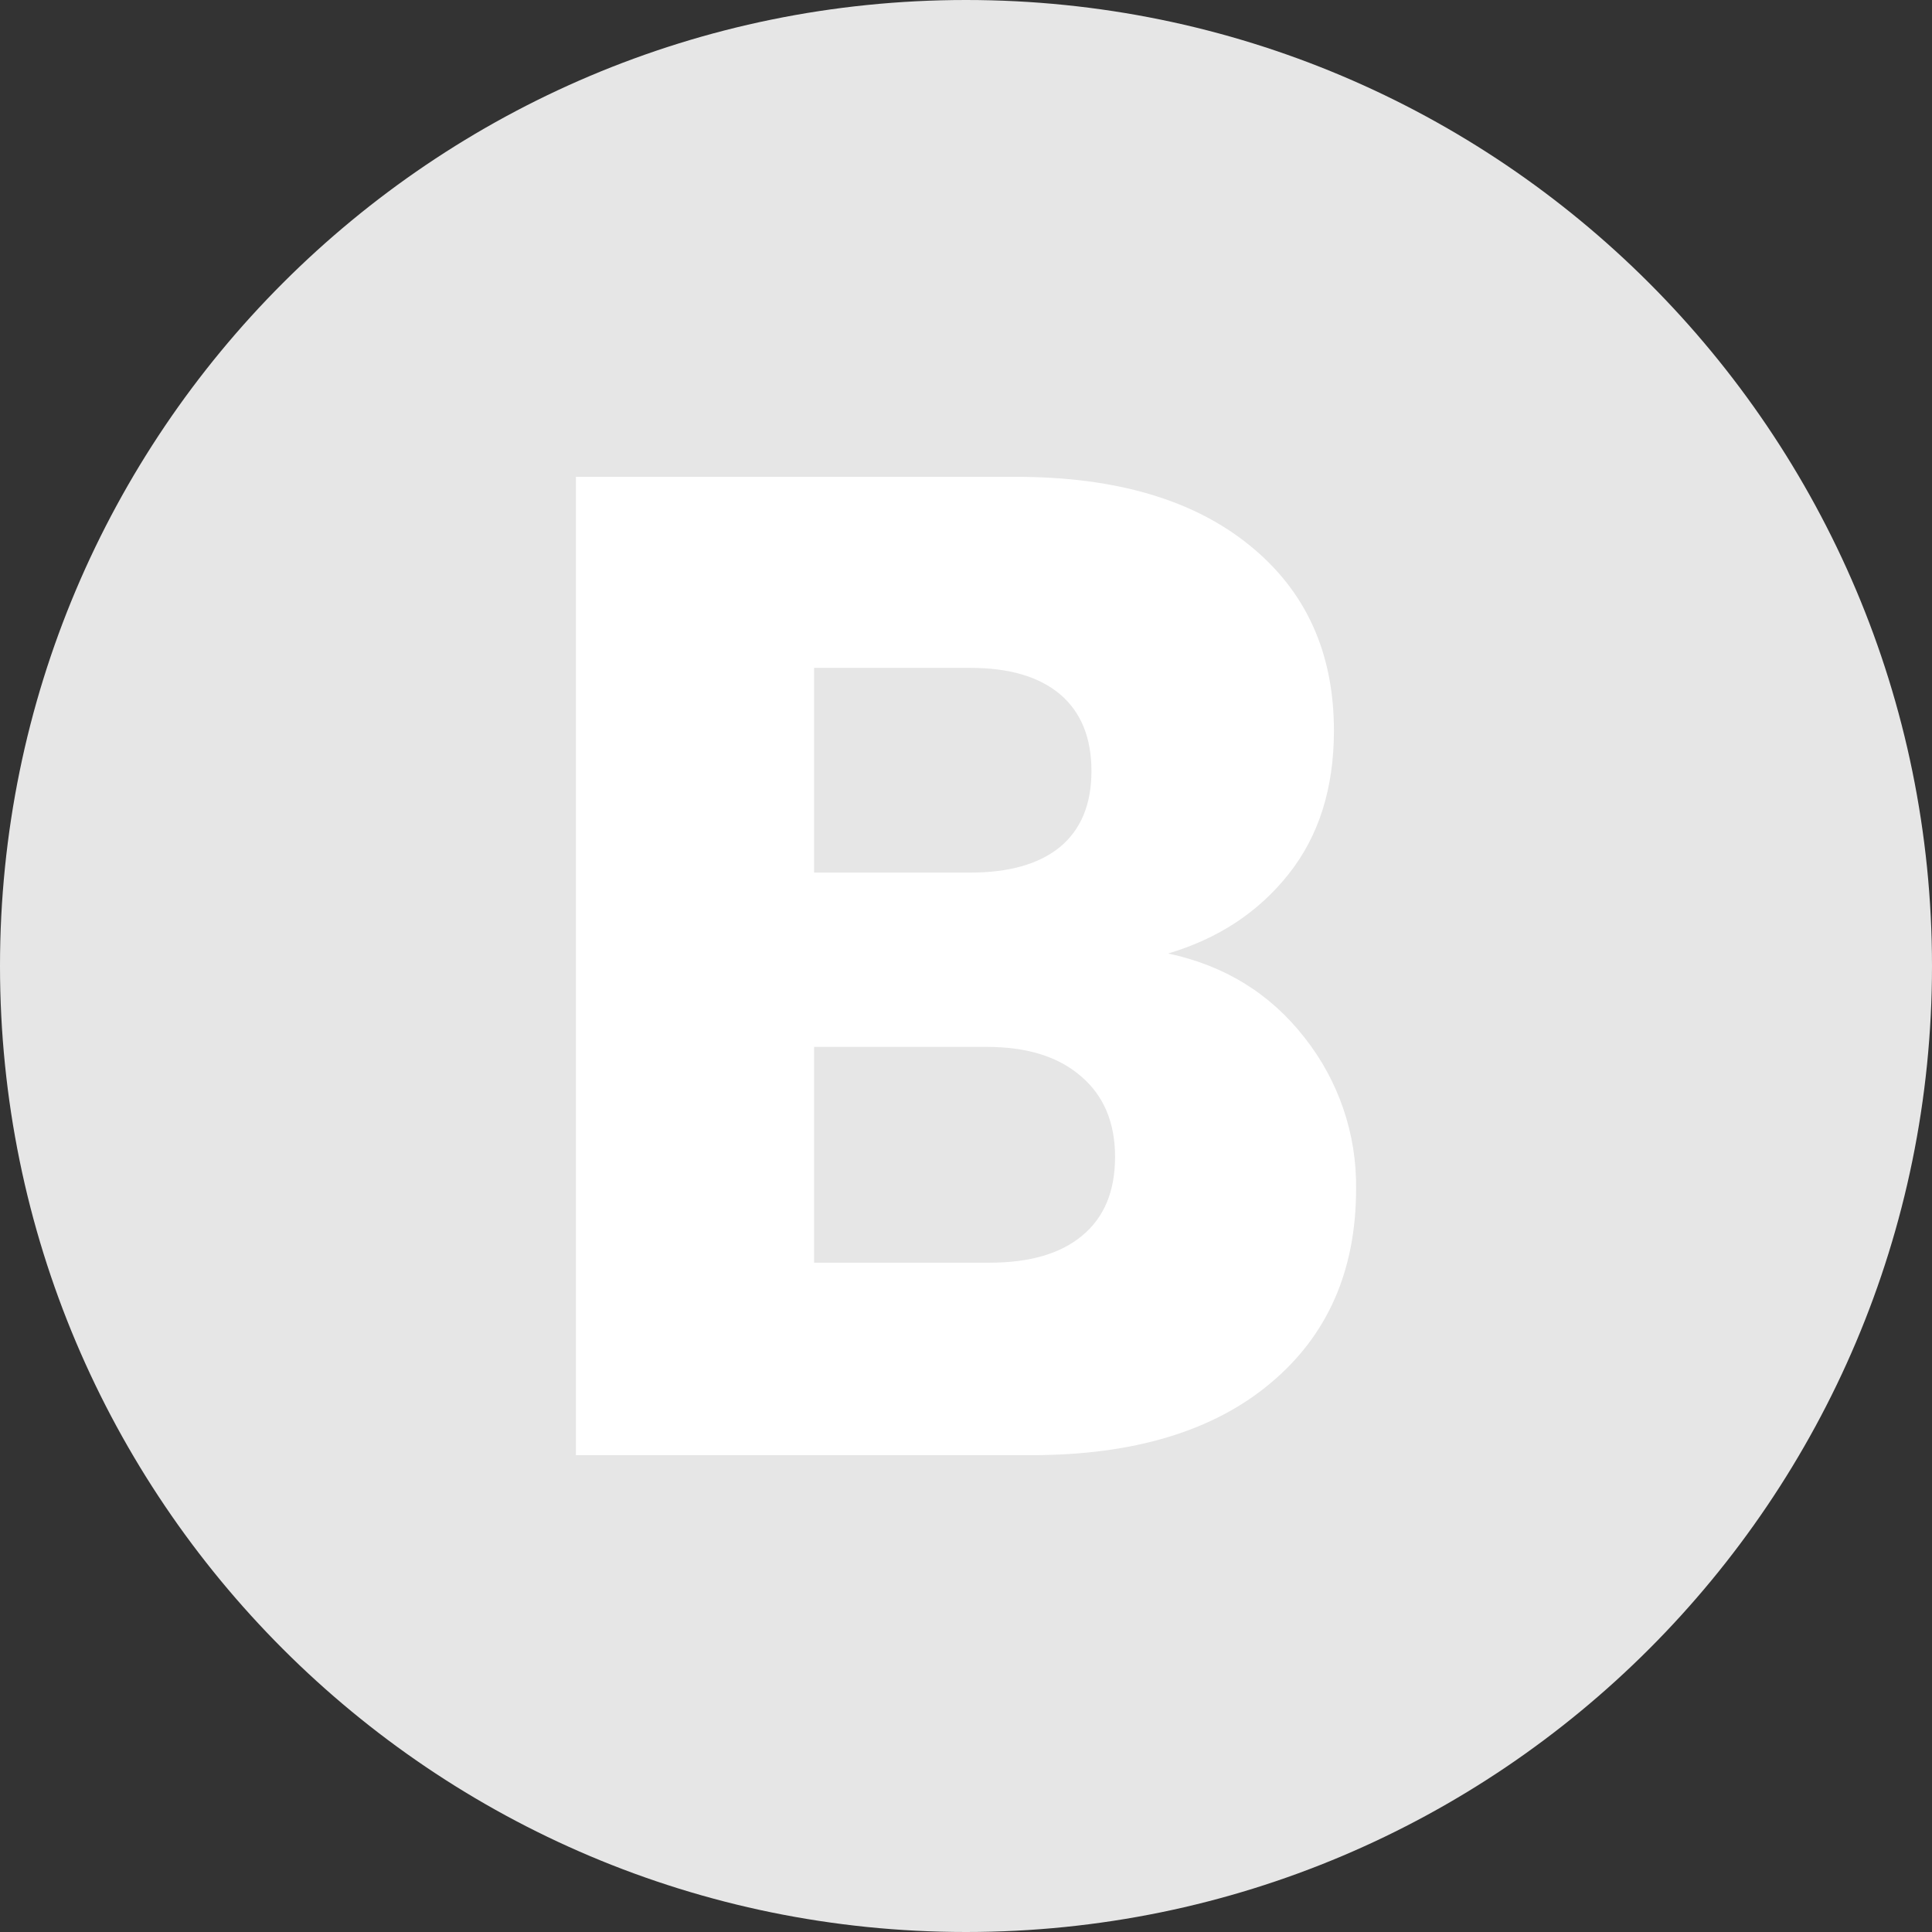
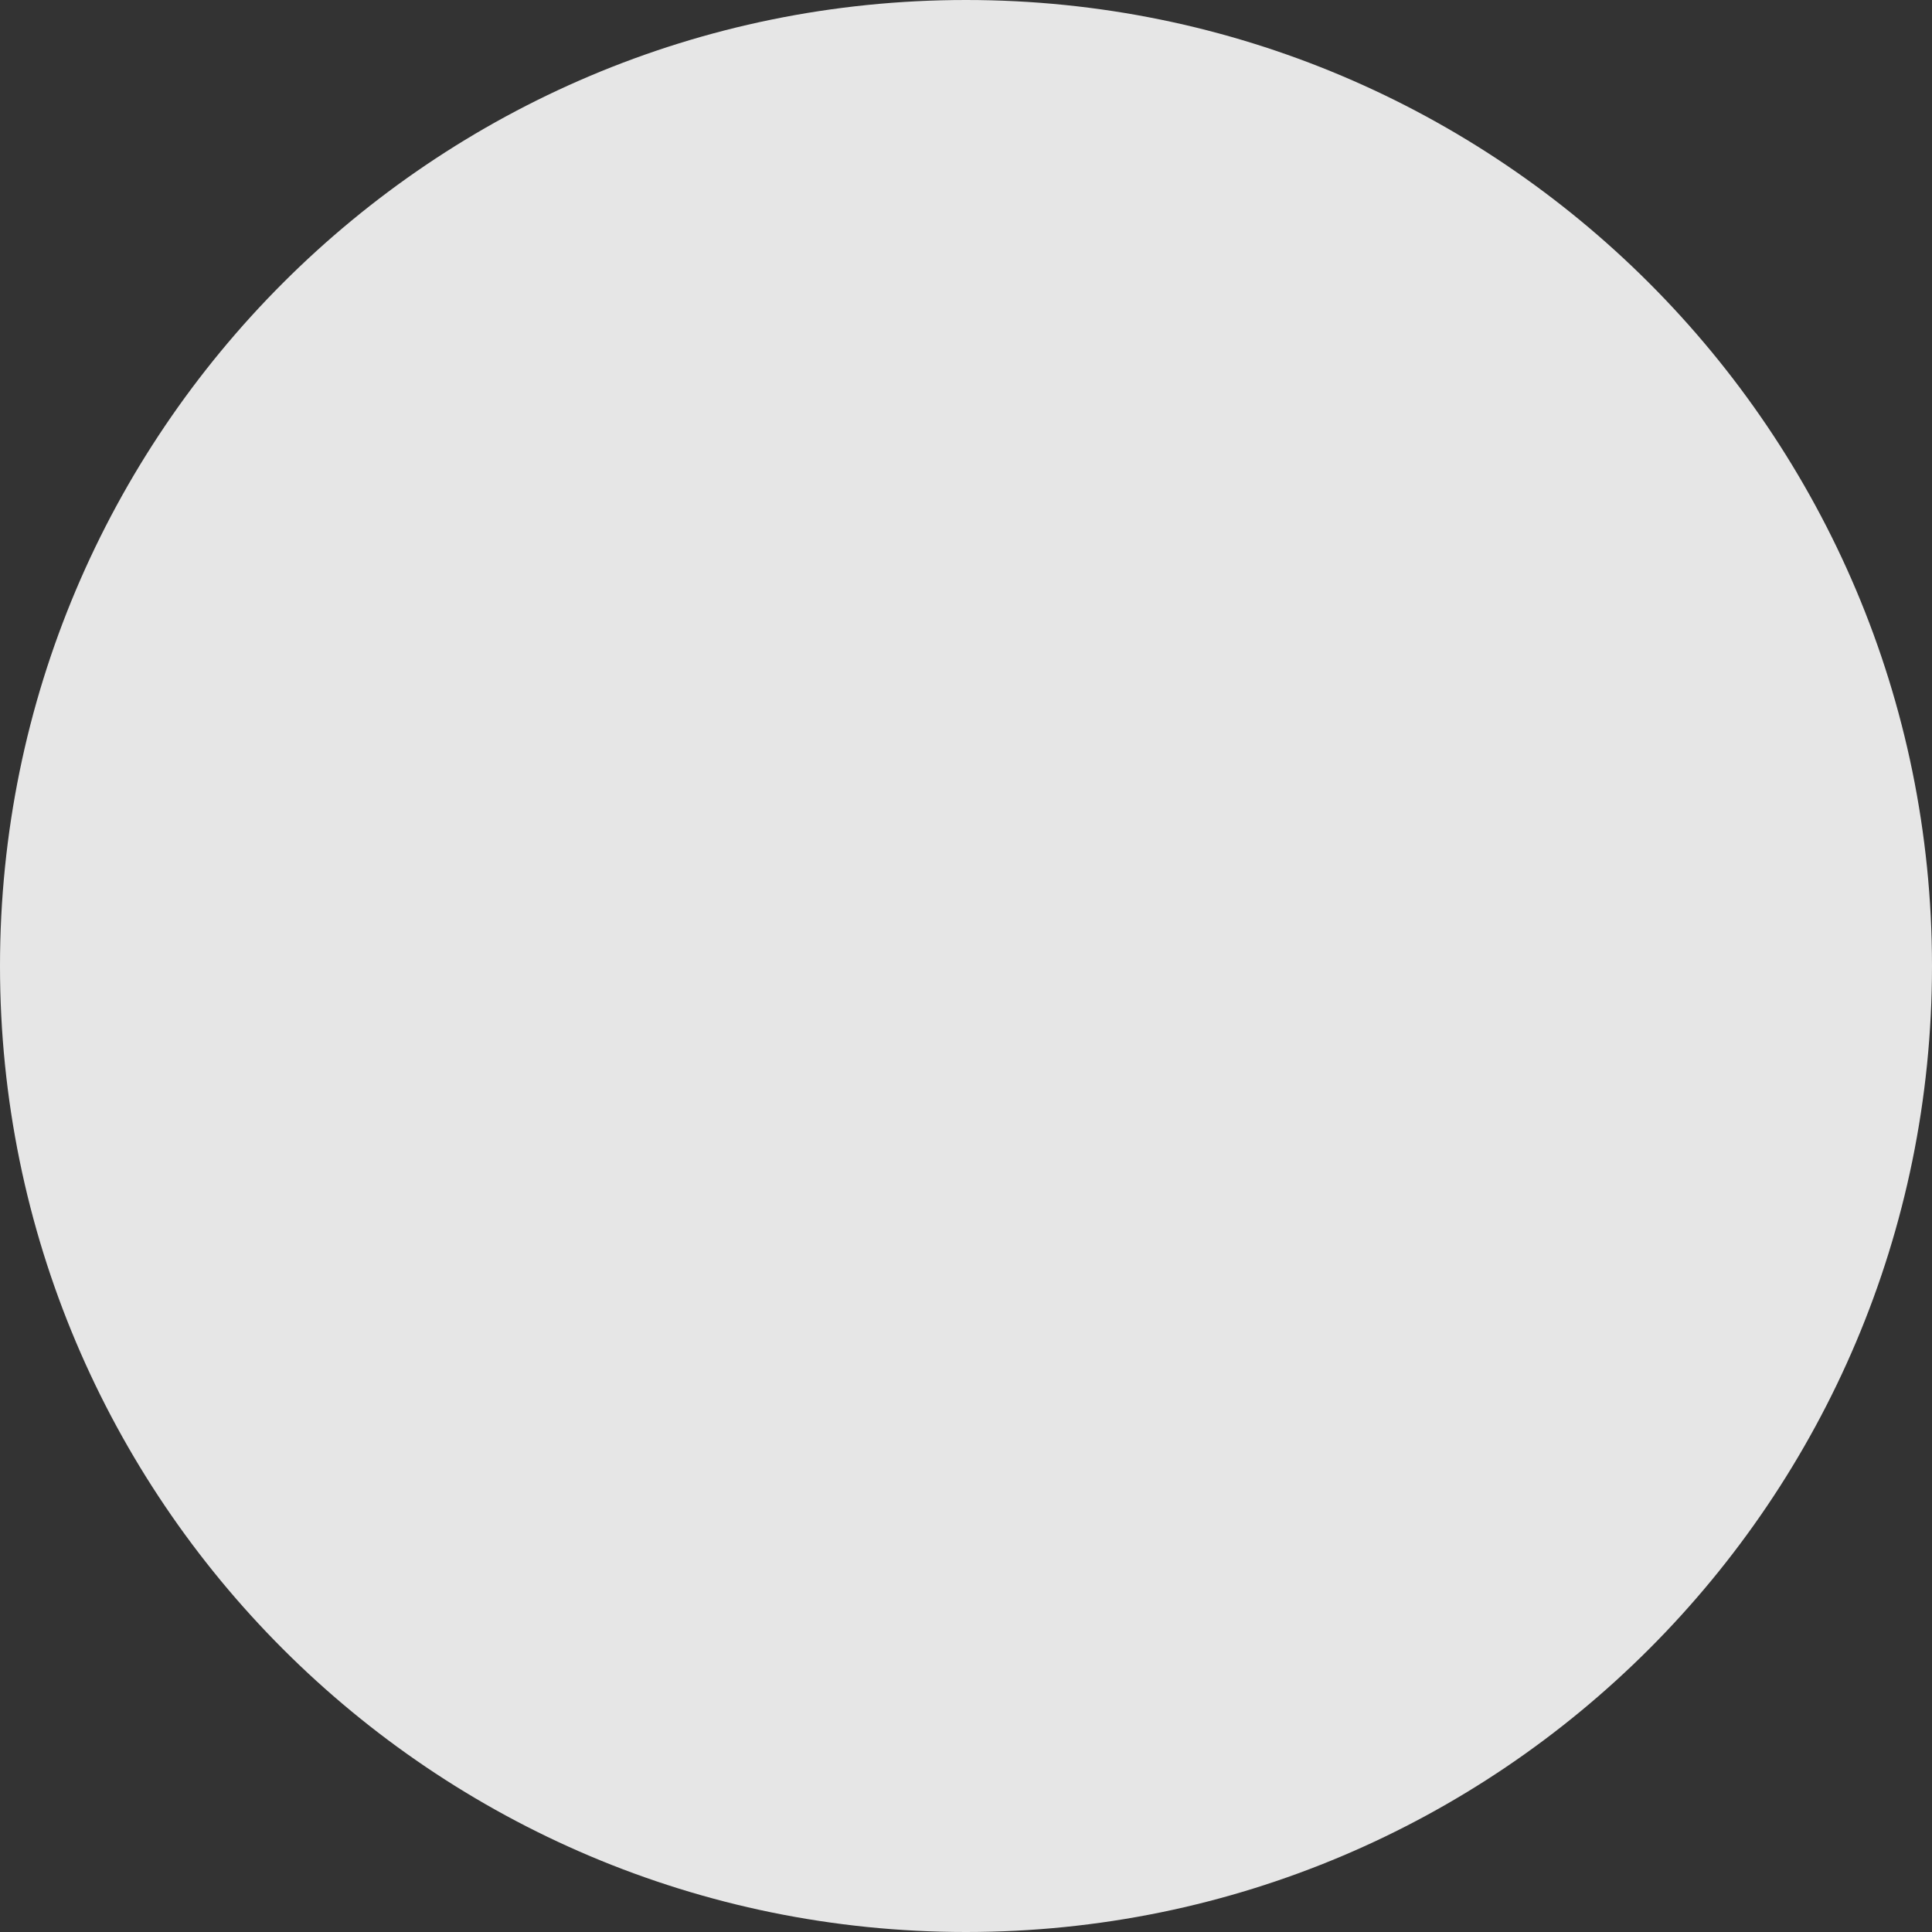
<svg xmlns="http://www.w3.org/2000/svg" width="32px" height="32px" viewBox="0 0 32 32" version="1.1">
  <rect x="0" y="0" width="32" height="32" fill="#333333" stroke="none" />
  <g id="surface1">
    <path style=" stroke:none;fill-rule:nonzero;fill:rgb(90%,90%,90%);fill-opacity:1;" d="M 16 0 C 24.836 0 32 7.164 32 16 C 32 24.836 24.836 32 16 32 C 7.164 32 0 24.836 0 16 C 0 7.164 7.164 0 16 0 Z M 16 0 " />
-     <path style=" stroke:none;fill-rule:nonzero;fill:rgb(100%,100%,100%);fill-opacity:1;" d="M 21.609 17.188 C 22.172 17.902 22.473 18.785 22.461 19.691 C 22.461 21.047 21.988 22.121 21.043 22.91 C 20.098 23.703 18.777 24.102 17.086 24.102 L 9.539 24.102 L 9.539 7.898 L 16.832 7.898 C 18.477 7.898 19.766 8.277 20.695 9.031 C 21.629 9.785 22.094 10.809 22.094 12.102 C 22.094 13.055 21.844 13.848 21.344 14.477 C 20.844 15.109 20.176 15.547 19.348 15.793 C 20.285 15.992 21.039 16.457 21.609 17.188 Z M 13.484 14.453 L 16.07 14.453 C 16.715 14.453 17.211 14.312 17.559 14.027 C 17.902 13.742 18.078 13.324 18.078 12.77 C 18.078 12.215 17.902 11.793 17.559 11.5 C 17.211 11.207 16.715 11.062 16.07 11.062 L 13.484 11.062 Z M 17.926 20.465 C 18.289 20.164 18.469 19.73 18.469 19.16 C 18.469 18.594 18.281 18.145 17.902 17.824 C 17.527 17.5 17.008 17.34 16.348 17.34 L 13.484 17.34 L 13.484 20.914 L 16.391 20.914 C 17.055 20.914 17.566 20.766 17.926 20.465 Z M 17.926 20.465 " />
  </g>
</svg>